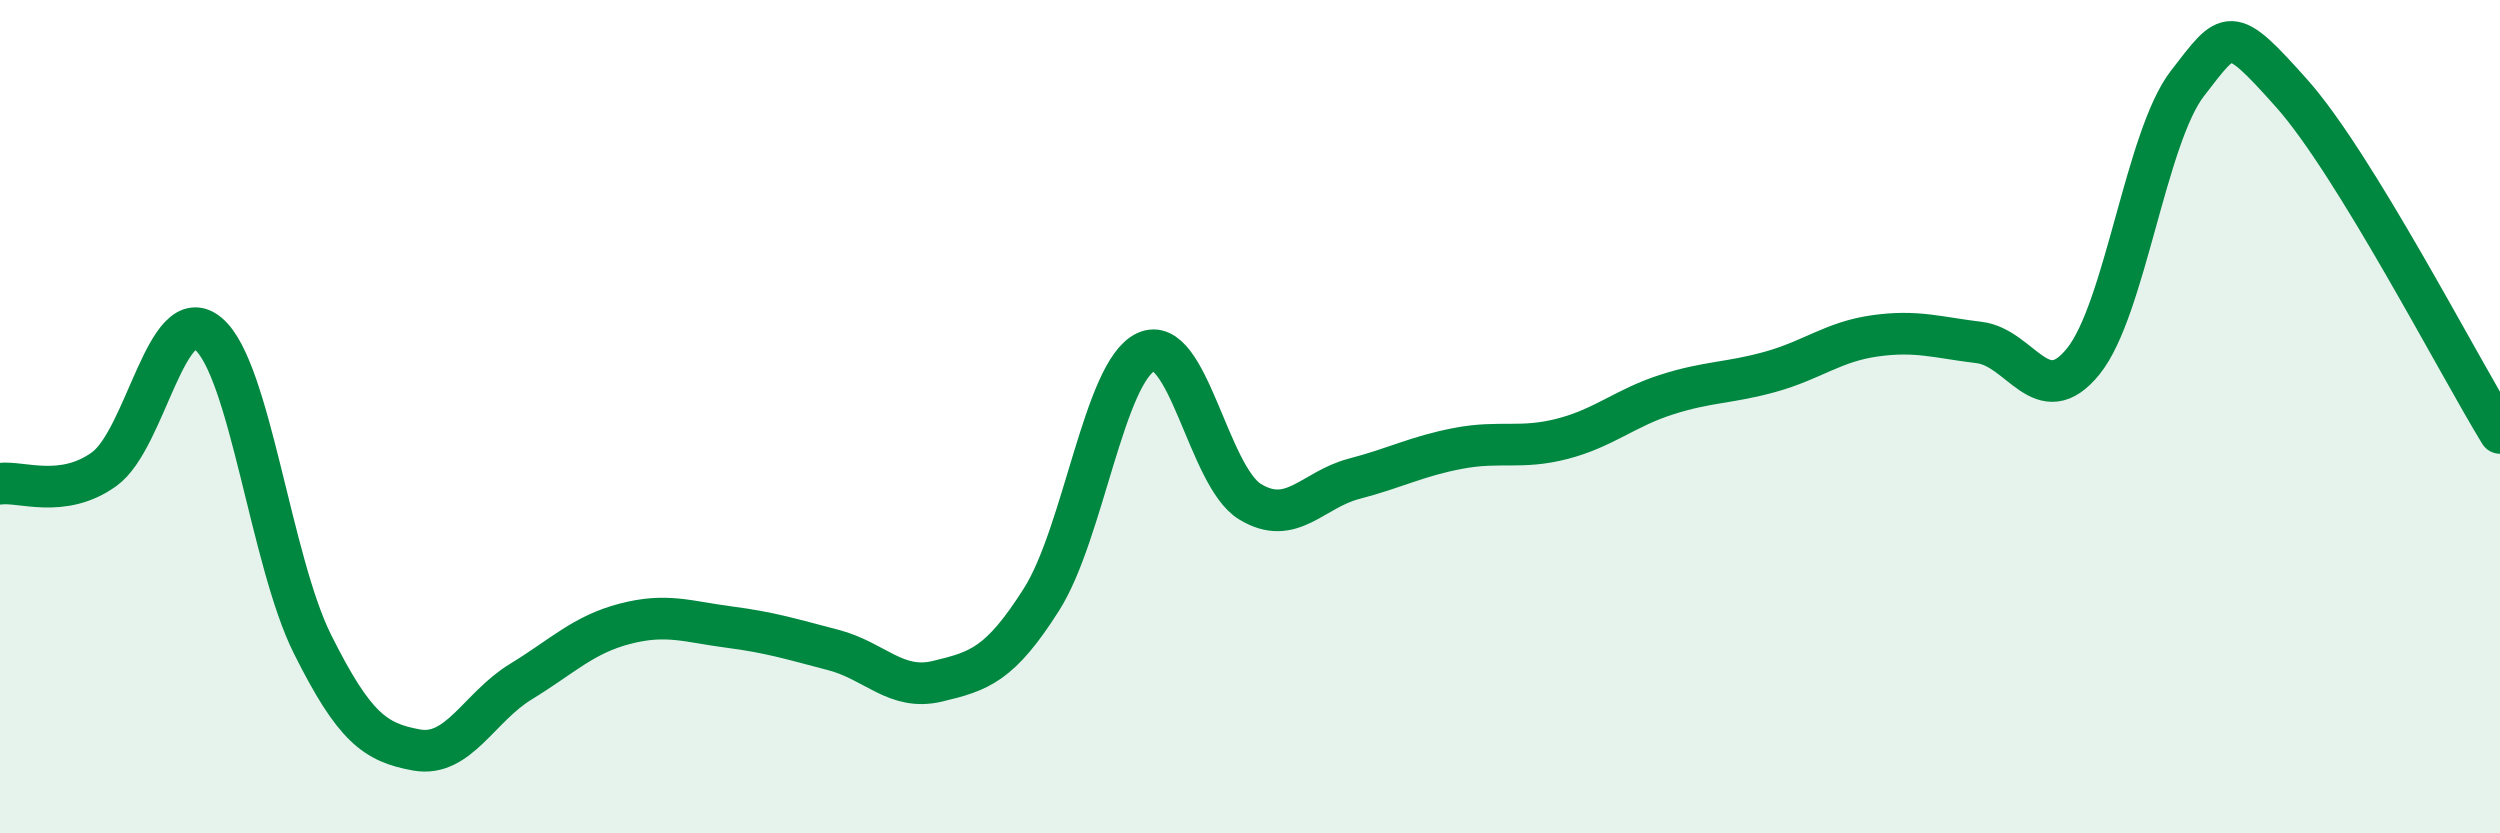
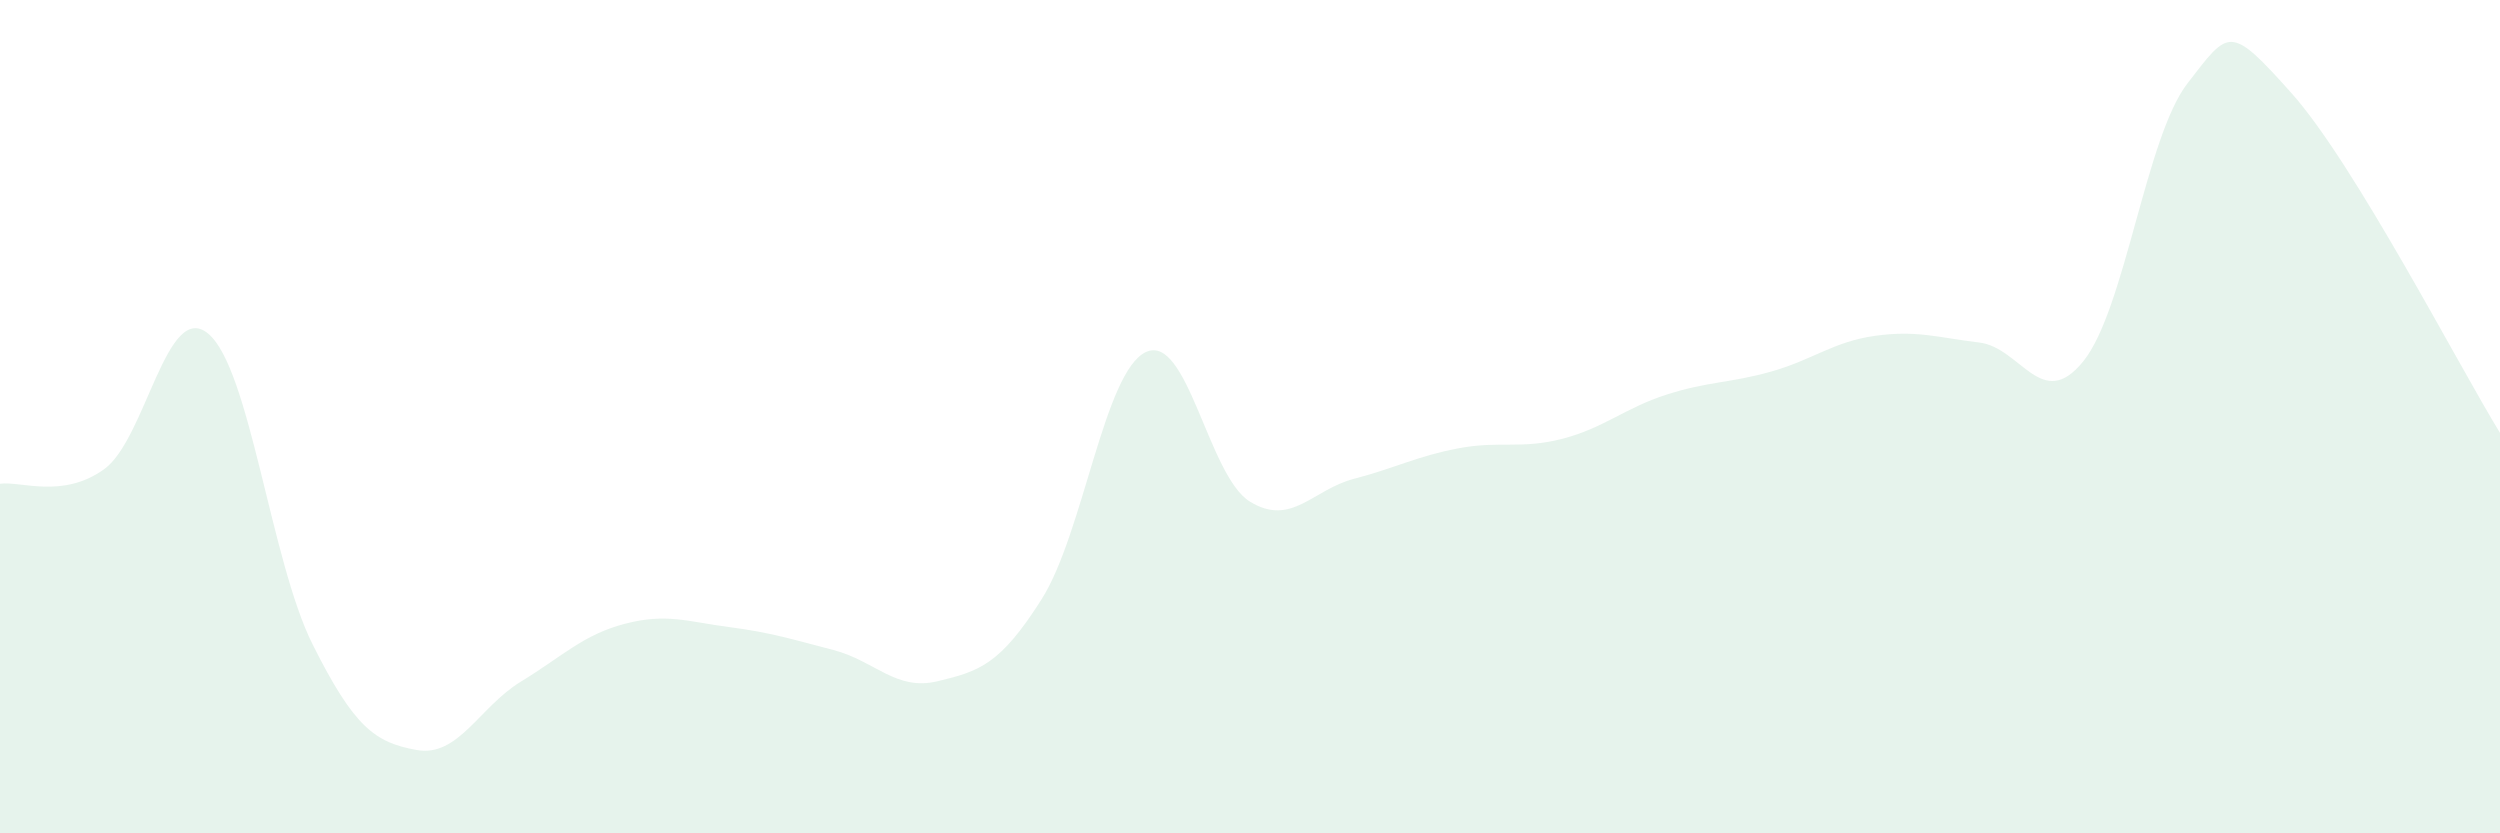
<svg xmlns="http://www.w3.org/2000/svg" width="60" height="20" viewBox="0 0 60 20">
  <path d="M 0,11.61 C 0.5,11.54 1.5,11.98 2.5,11.26 C 3.5,10.54 4,7.17 5,8.01 C 6,8.85 6.5,13.46 7.5,15.46 C 8.5,17.46 9,17.82 10,18 C 11,18.18 11.5,16.97 12.5,16.36 C 13.5,15.75 14,15.23 15,14.97 C 16,14.71 16.5,14.92 17.5,15.05 C 18.5,15.18 19,15.34 20,15.6 C 21,15.86 21.5,16.59 22.5,16.35 C 23.5,16.11 24,15.96 25,14.38 C 26,12.8 26.5,8.92 27.5,8.45 C 28.5,7.98 29,11.43 30,12.04 C 31,12.65 31.5,11.75 32.5,11.49 C 33.5,11.23 34,10.95 35,10.76 C 36,10.57 36.5,10.79 37.5,10.53 C 38.5,10.27 39,9.79 40,9.47 C 41,9.15 41.5,9.2 42.5,8.92 C 43.5,8.64 44,8.2 45,8.06 C 46,7.92 46.5,8.1 47.5,8.22 C 48.5,8.34 49,9.91 50,8.67 C 51,7.43 51.5,3.29 52.5,2 C 53.5,0.71 53.5,0.56 55,2.24 C 56.5,3.92 59,8.76 60,10.39L60 20L0 20Z" fill="#008740" opacity="0.1" stroke-linecap="round" stroke-linejoin="round" />
-   <path d="M 0,11.61 C 0.5,11.54 1.5,11.98 2.5,11.26 C 3.5,10.54 4,7.17 5,8.01 C 6,8.85 6.5,13.46 7.5,15.46 C 8.5,17.46 9,17.82 10,18 C 11,18.18 11.5,16.97 12.5,16.36 C 13.5,15.75 14,15.23 15,14.97 C 16,14.71 16.5,14.92 17.5,15.05 C 18.5,15.18 19,15.34 20,15.6 C 21,15.86 21.5,16.59 22.5,16.35 C 23.5,16.11 24,15.96 25,14.38 C 26,12.8 26.5,8.92 27.5,8.45 C 28.5,7.98 29,11.43 30,12.04 C 31,12.65 31.5,11.75 32.5,11.49 C 33.5,11.23 34,10.95 35,10.76 C 36,10.57 36.5,10.79 37.5,10.53 C 38.5,10.27 39,9.79 40,9.47 C 41,9.15 41.5,9.2 42.5,8.92 C 43.5,8.64 44,8.2 45,8.06 C 46,7.92 46.5,8.1 47.5,8.22 C 48.5,8.34 49,9.91 50,8.67 C 51,7.43 51.5,3.29 52.5,2 C 53.5,0.71 53.5,0.56 55,2.24 C 56.5,3.92 59,8.76 60,10.39" stroke="#008740" stroke-width="1" fill="none" stroke-linecap="round" stroke-linejoin="round" />
</svg>